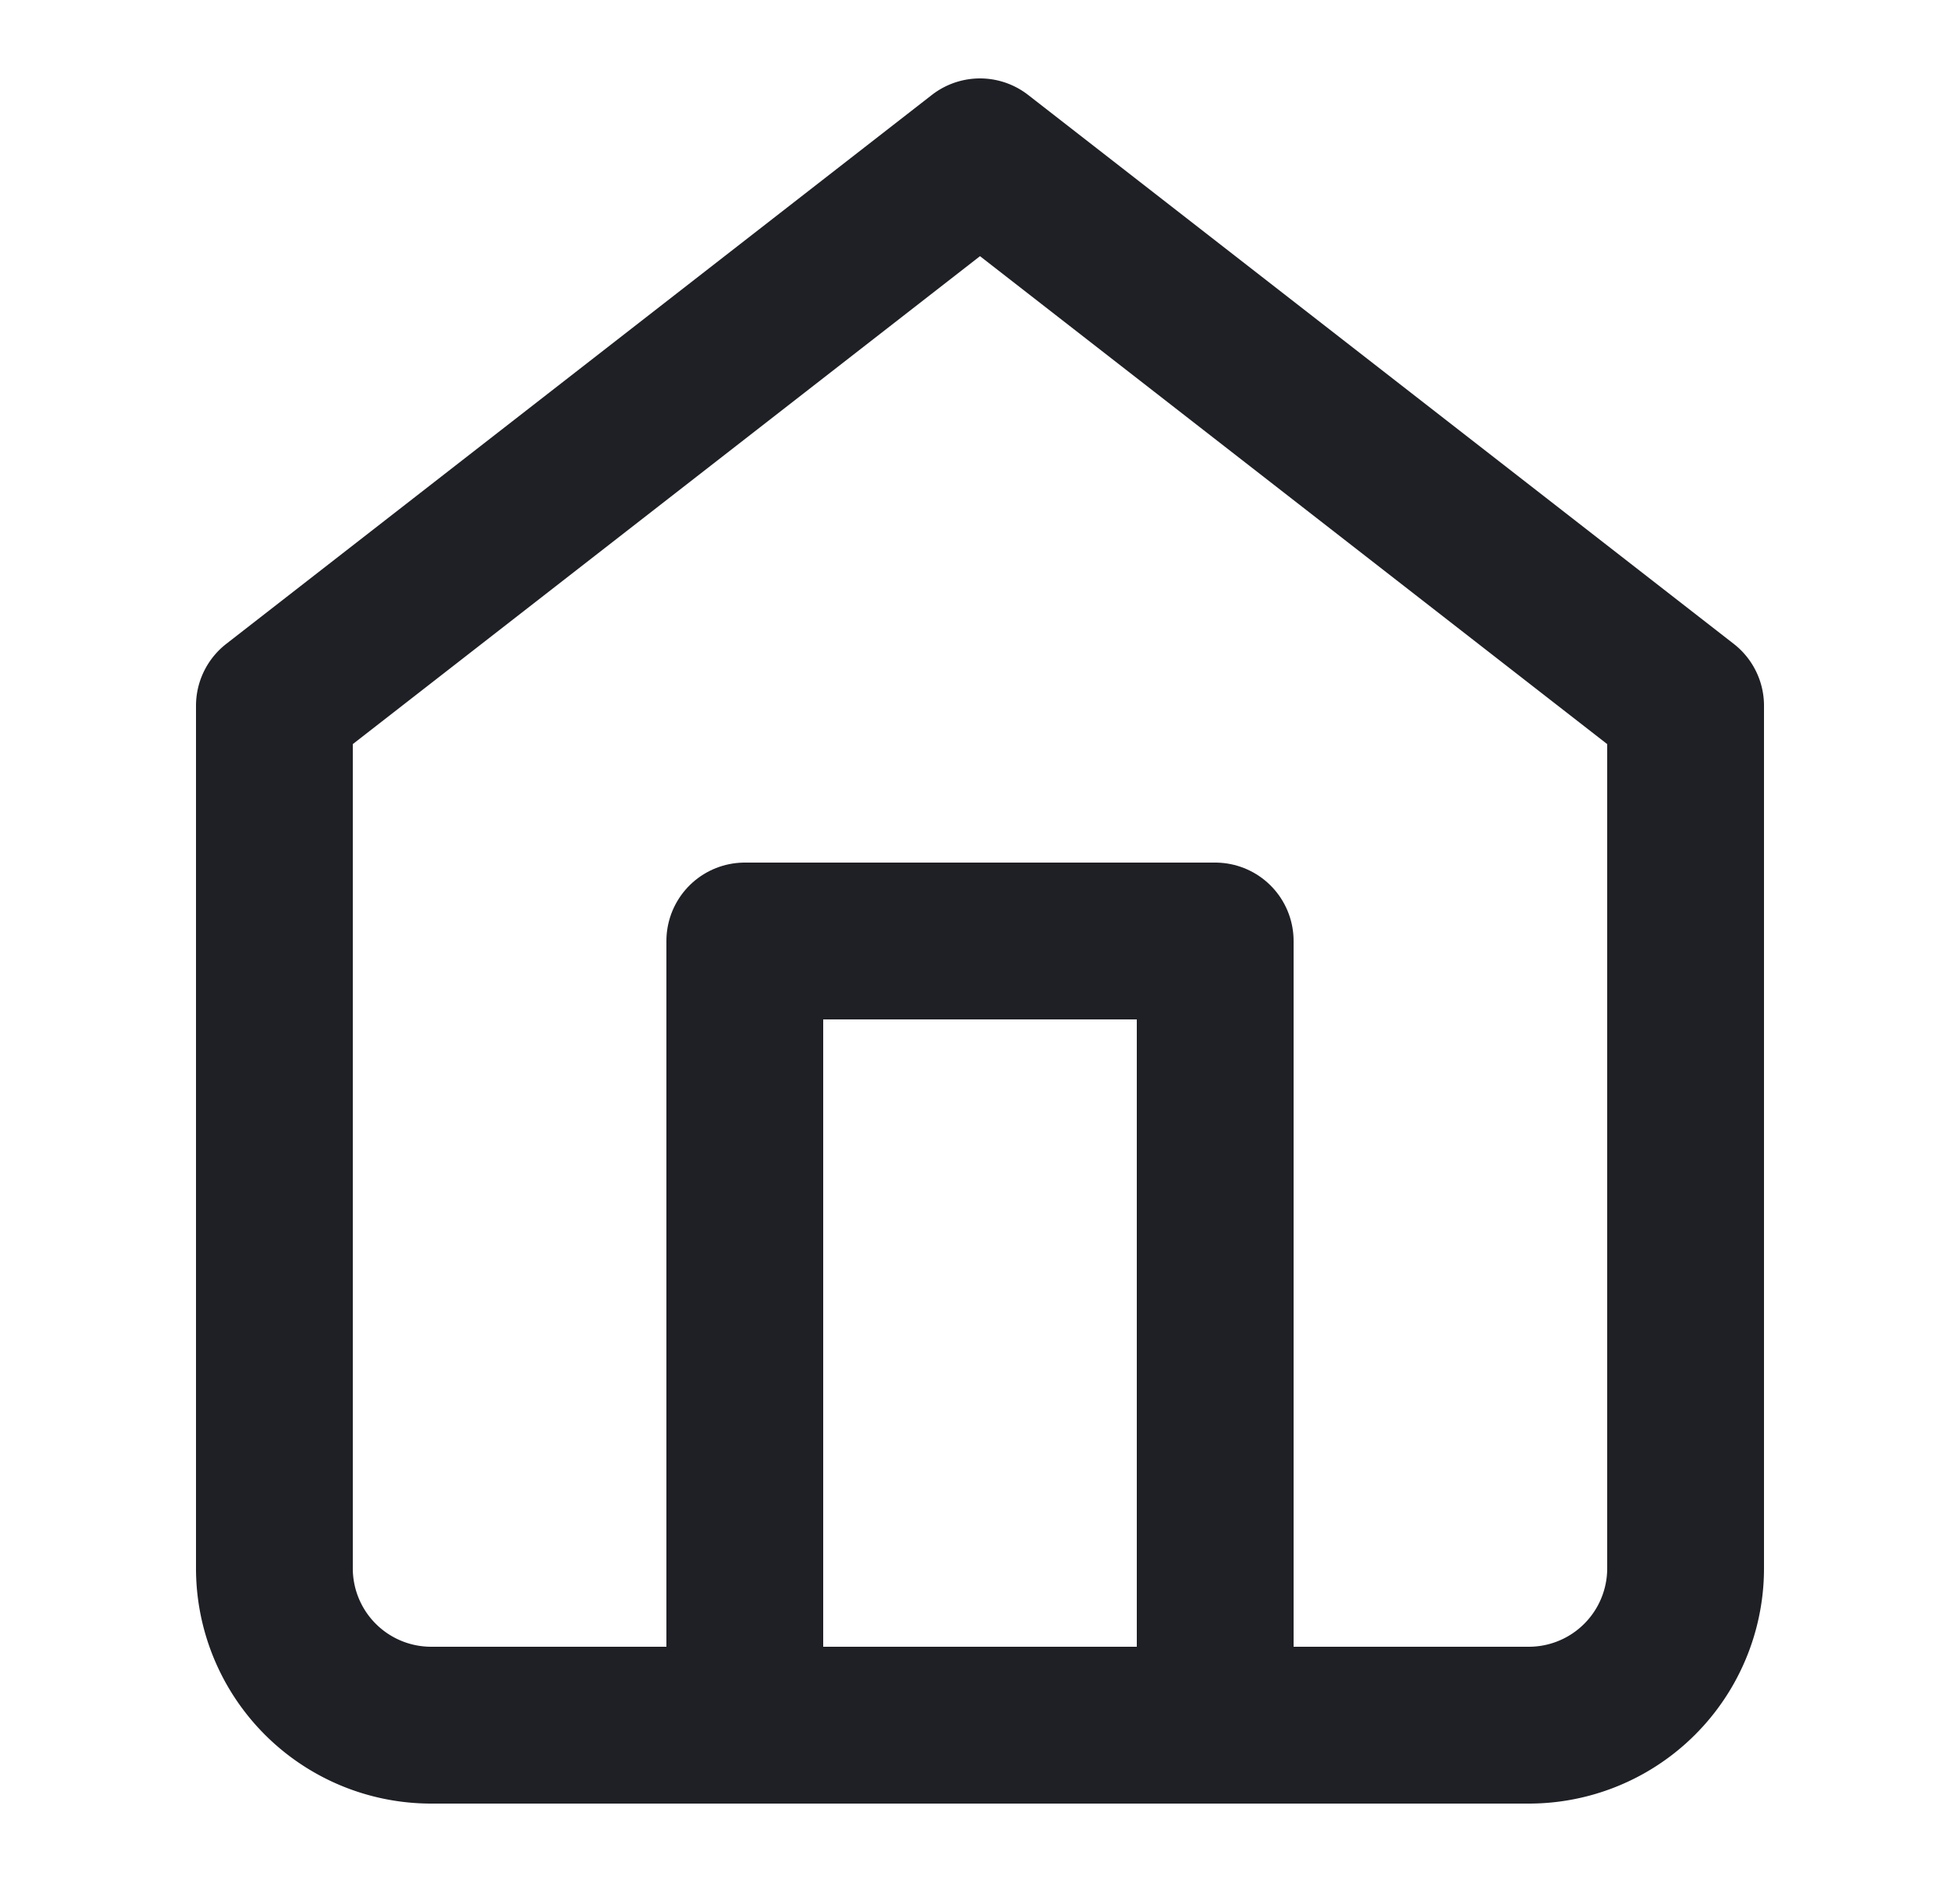
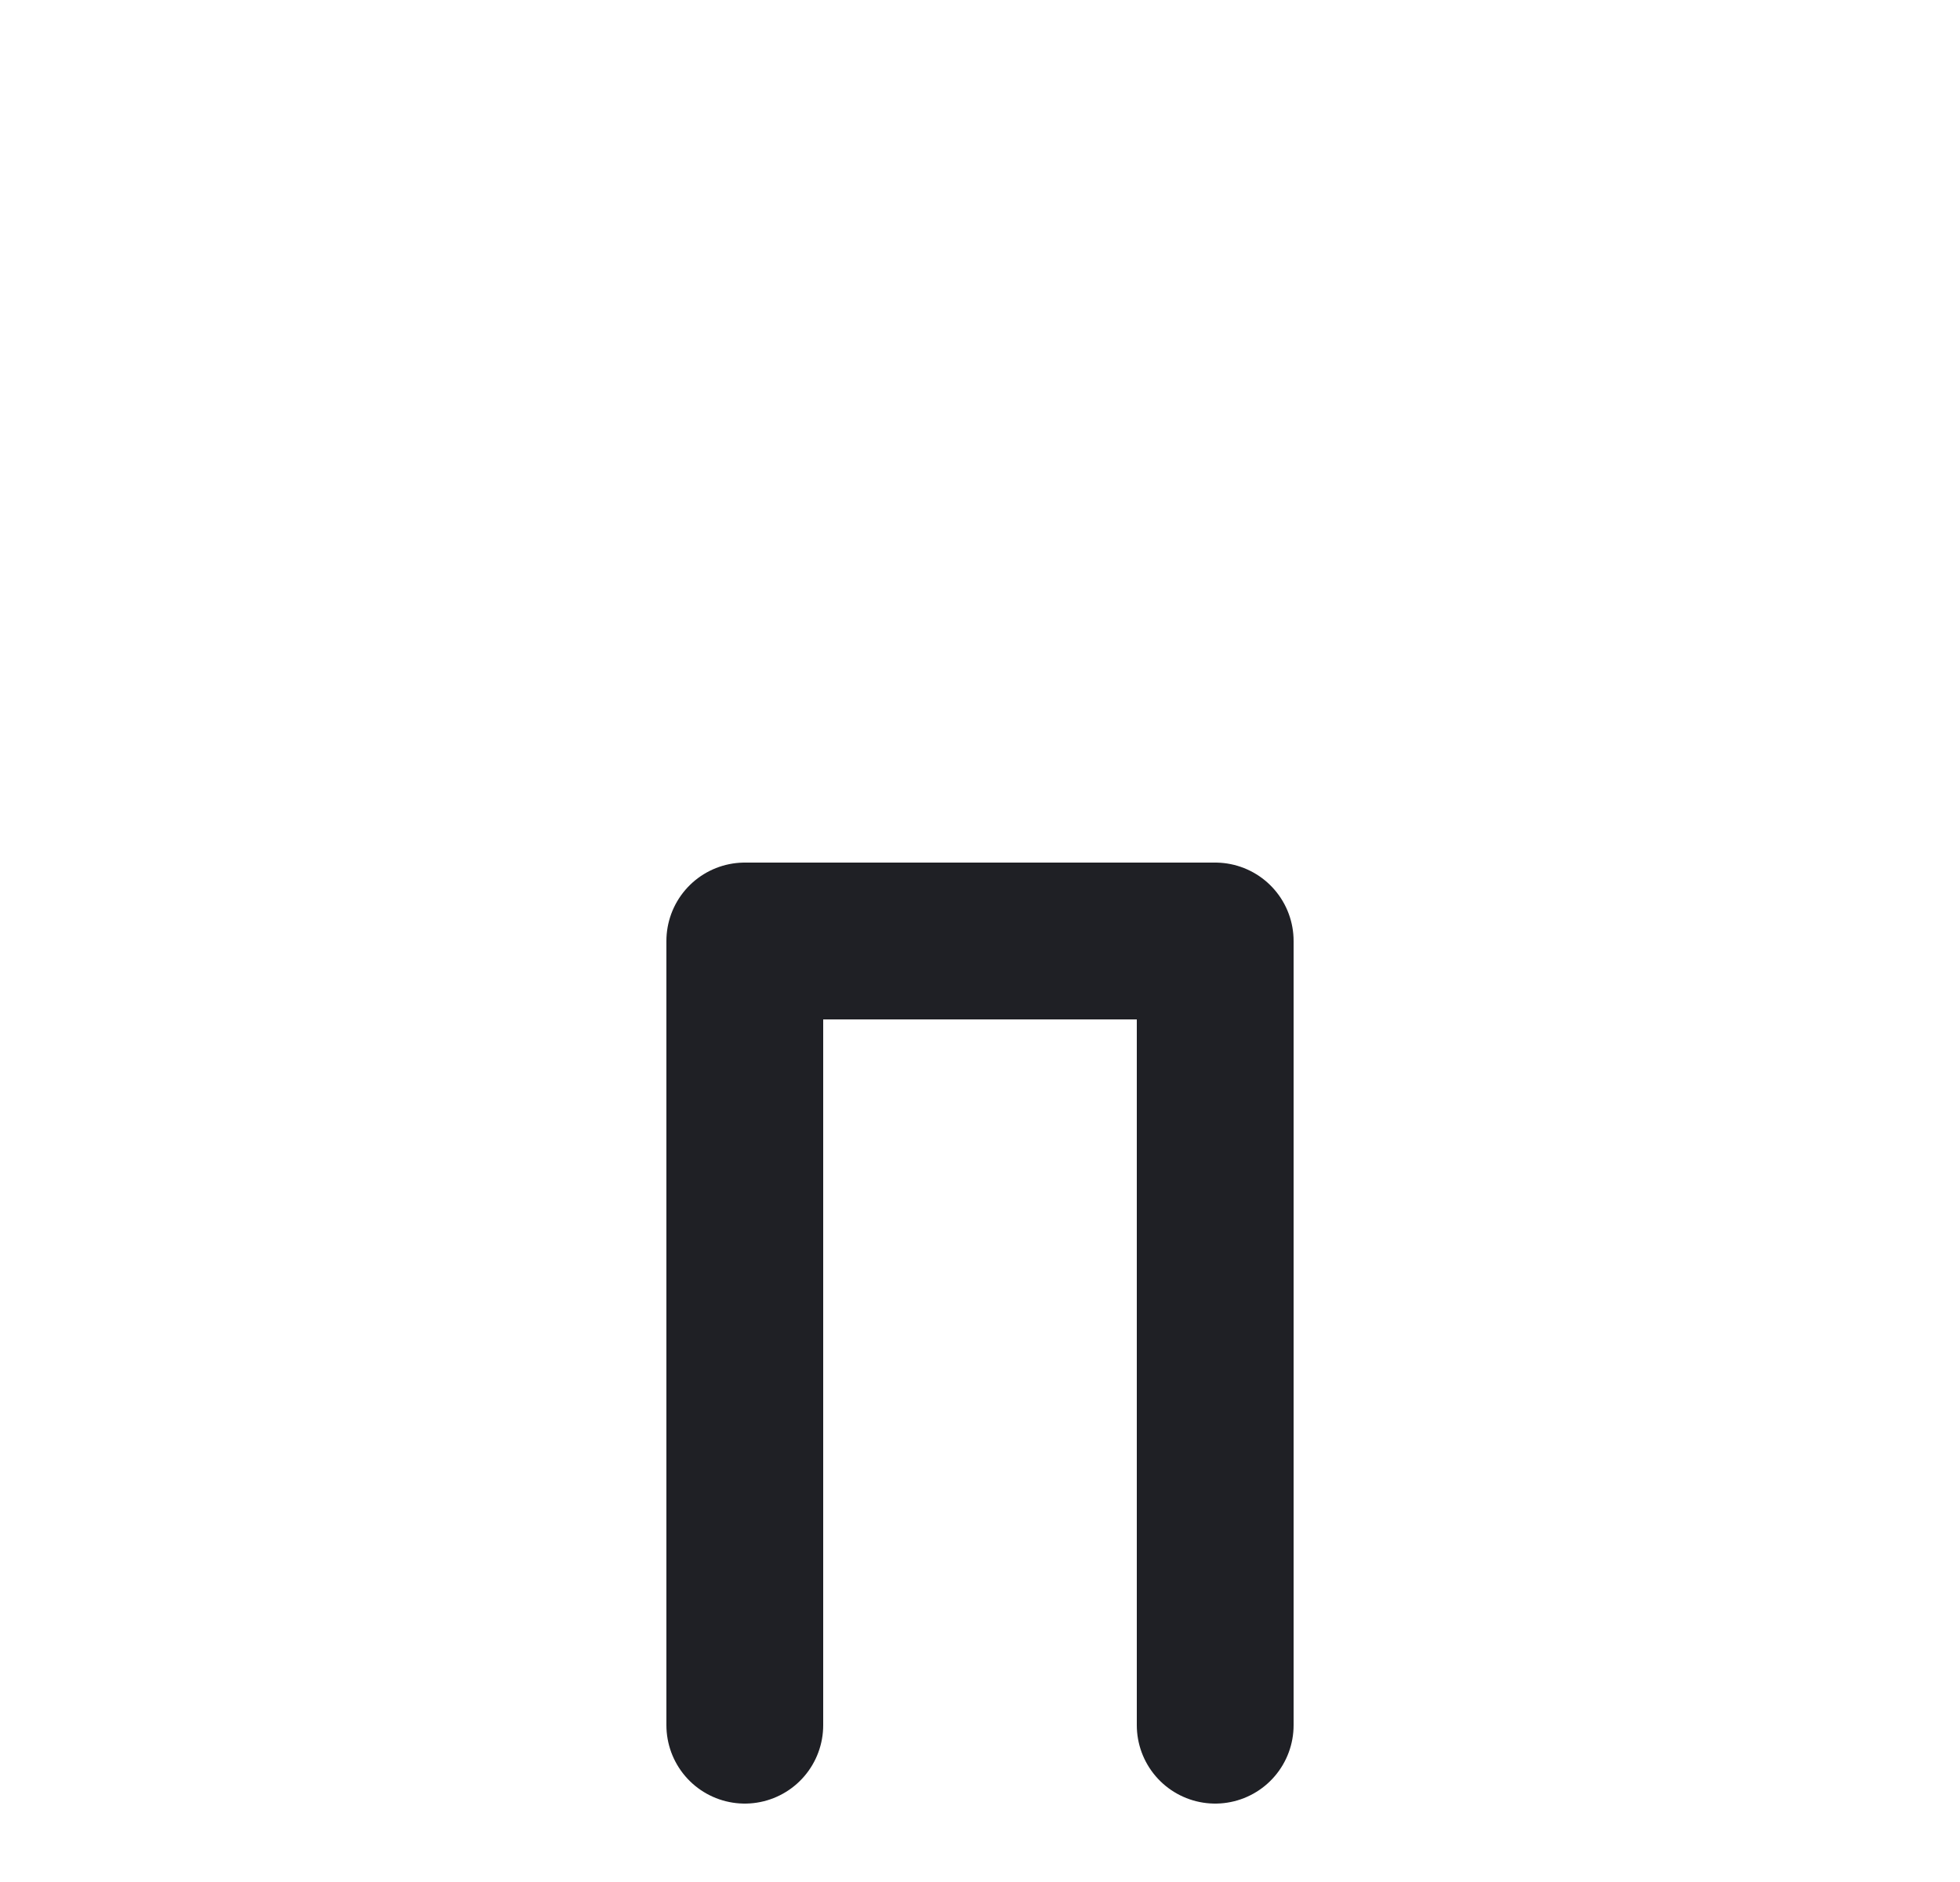
<svg xmlns="http://www.w3.org/2000/svg" width="25" height="24" fill="none">
-   <path clip-rule="evenodd" d="m3.5 9 9-7 9 7v11a2 2 0 0 1-2 2h-14a2 2 0 0 1-2-2V9Z" stroke="#1F2025" stroke-width="2" stroke-linecap="round" stroke-linejoin="round" />
  <path d="M9.5 22V12h6v10" stroke="#1F2025" stroke-width="2" stroke-linecap="round" stroke-linejoin="round" />
</svg>